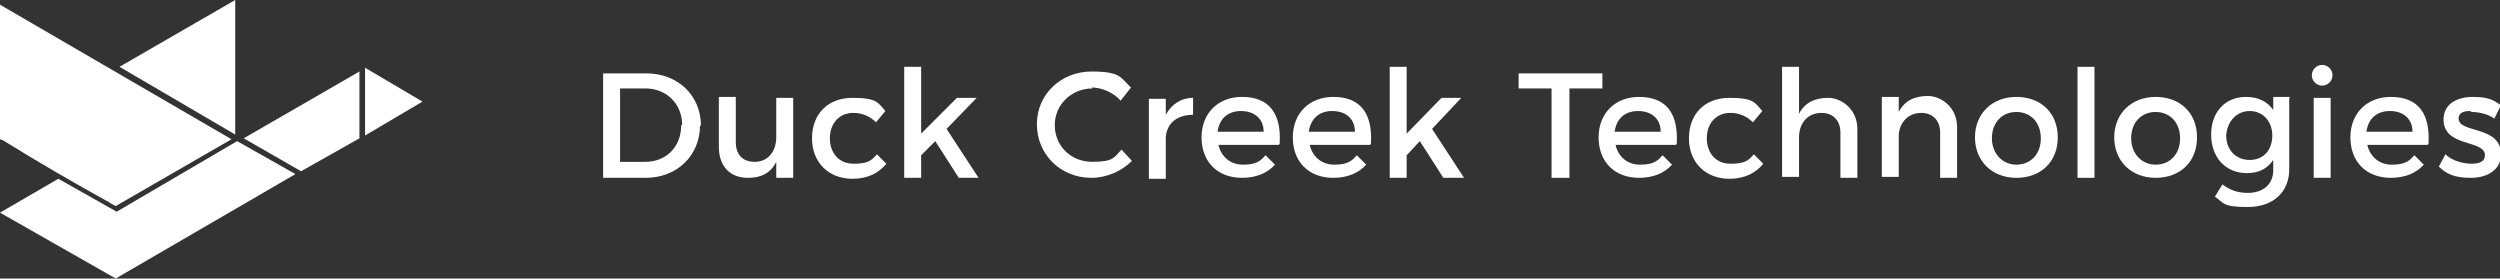
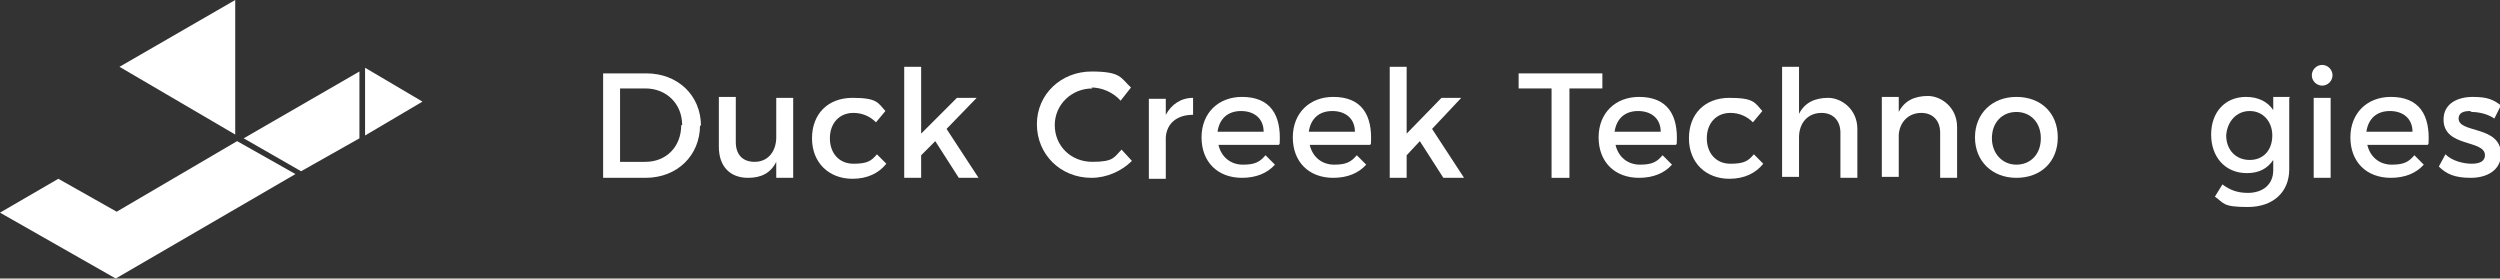
<svg xmlns="http://www.w3.org/2000/svg" id="Layer_1" width="265.7" height="29.6" version="1.1" viewBox="0 0 265.7 29.6">
  <rect x="0" y="0" width="265.7" height="29.6" fill="#333333" stroke="none" />
  <defs>
    <style>
      .st0 {
        fill-rule: evenodd;
      }

      .st0, .st1 {
        fill: #fff;
      }
    </style>
  </defs>
  <path id="Fill-1" class="st0" d="M72.5,13.3c0-2.3-1.7-3.9-3.9-3.9h-2.7v7.8h2.7c2.2,0,3.8-1.6,3.8-3.9M74.4,13.3c0,3.2-2.4,5.6-5.8,5.6h-4.5V7.8h4.6c3.3,0,5.8,2.3,5.8,5.6" />
  <path id="Fill-3" class="st0" d="M84.3,10.4v8.5h-1.8v-1.7c-.6,1.2-1.6,1.7-3,1.7-1.9,0-3.1-1.2-3.1-3.3v-5.3h1.8v4.8c0,1.3.7,2.1,2,2.1,1.5,0,2.3-1.2,2.3-2.6v-4.2h1.8Z" />
  <path id="Fill-5" class="st0" d="M90.7,12c-1.5,0-2.5,1.1-2.5,2.7s1,2.7,2.5,2.7,1.9-.3,2.5-1l1,1c-.8,1-2,1.6-3.6,1.6-2.5,0-4.3-1.7-4.3-4.3s1.7-4.3,4.3-4.3,2.7.5,3.5,1.4l-1,1.2c-.6-.6-1.4-1-2.4-1" />
  <polygon id="Fill-7" class="st0" points="99.4 15 97.9 16.5 97.9 18.9 96.1 18.9 96.1 7.1 97.9 7.1 97.9 14.2 101.7 10.4 103.8 10.4 100.6 13.7 104 18.9 101.9 18.9 99.4 15" />
  <path id="Fill-9" class="st0" d="M116.1,9.4c-2.2,0-4,1.7-4,3.9s1.7,3.9,4,3.9,2.3-.5,3.1-1.3l1.1,1.2c-1.1,1.1-2.7,1.8-4.3,1.8-3.3,0-5.8-2.5-5.8-5.7s2.6-5.6,5.8-5.6,3.1.7,4.2,1.7l-1.1,1.4c-.8-.9-2-1.4-3.1-1.4" />
  <path id="Fill-11" class="st0" d="M126.8,10.4v1.8c-1.7,0-2.8.9-2.9,2.4v4.4h-1.8v-8.5h1.8v1.7c.6-1.1,1.6-1.8,2.9-1.8" />
  <path id="Fill-13" class="st0" d="M134.3,14c0-1.4-1-2.2-2.4-2.2s-2.3.8-2.5,2.2h4.8ZM135.9,15.4h-6.4c.3,1.3,1.3,2.1,2.6,2.1s1.8-.3,2.4-1l1,1c-.8.9-2,1.4-3.5,1.4-2.6,0-4.3-1.7-4.3-4.3s1.8-4.3,4.3-4.3c3,0,4.2,1.9,4,5h0Z" />
  <path id="Fill-15" class="st0" d="M144,14c0-1.4-1-2.2-2.4-2.2s-2.3.8-2.5,2.2h4.8ZM145.6,15.4h-6.4c.3,1.3,1.3,2.1,2.6,2.1s1.8-.3,2.4-1l1,1c-.8.9-2,1.4-3.5,1.4-2.6,0-4.3-1.7-4.3-4.3s1.8-4.3,4.3-4.3c3,0,4.2,1.9,4,5h0Z" />
  <polygon id="Fill-17" class="st0" points="150.9 15 149.5 16.5 149.5 18.9 147.7 18.9 147.7 7.1 149.5 7.1 149.5 14.2 153.2 10.4 155.3 10.4 152.2 13.7 155.6 18.9 153.4 18.9 150.9 15" />
  <polygon id="Fill-19" class="st0" points="170.3 7.8 170.3 9.4 166.8 9.4 166.8 18.9 164.9 18.9 164.9 9.4 161.4 9.4 161.4 7.8 170.3 7.8" />
  <path id="Fill-21" class="st0" d="M176.5,14c0-1.4-1-2.2-2.4-2.2s-2.3.8-2.5,2.2h4.8ZM178.1,15.4h-6.4c.3,1.3,1.3,2.1,2.6,2.1s1.8-.3,2.4-1l1,1c-.8.9-2,1.4-3.5,1.4-2.6,0-4.3-1.7-4.3-4.3s1.8-4.3,4.3-4.3c3,0,4.2,1.9,4,5h0Z" />
  <path id="Fill-23" class="st0" d="M183.9,12c-1.5,0-2.5,1.1-2.5,2.7s1,2.7,2.5,2.7,1.9-.3,2.5-1l1,1c-.8,1-2,1.6-3.6,1.6-2.5,0-4.3-1.7-4.3-4.3s1.7-4.3,4.3-4.3,2.7.5,3.5,1.4l-1,1.2c-.6-.6-1.4-1-2.4-1" />
  <path id="Fill-25" class="st0" d="M197.4,13.6v5.3h-1.8v-4.8c0-1.3-.8-2.1-2-2.1-1.5,0-2.4,1.1-2.4,2.6v4.2h-1.8V7.1h1.8v5c.6-1.2,1.7-1.7,3.1-1.7s3.1,1.2,3.1,3.3" />
  <path id="Fill-27" class="st0" d="M208,13.6v5.3h-1.8v-4.8c0-1.3-.8-2.1-2-2.1-1.4,0-2.3,1-2.4,2.3v4.5h-1.8v-8.5h1.8v1.6c.6-1.2,1.7-1.7,3.1-1.7s3.1,1.2,3.1,3.3" />
  <path id="Fill-29" class="st0" d="M211.7,14.7c0,1.6,1.1,2.8,2.6,2.8s2.6-1.1,2.6-2.8-1.1-2.8-2.6-2.8-2.6,1.1-2.6,2.8M218.7,14.6c0,2.6-1.8,4.3-4.4,4.3s-4.4-1.8-4.4-4.3,1.8-4.3,4.4-4.3,4.4,1.7,4.4,4.3" />
-   <polygon id="Fill-31" class="st0" points="220.8 18.9 222.6 18.9 222.6 7.1 220.8 7.1 220.8 18.9" />
-   <path id="Fill-33" class="st0" d="M226.5,14.7c0,1.6,1.1,2.8,2.6,2.8s2.6-1.1,2.6-2.8-1.1-2.8-2.6-2.8-2.6,1.1-2.6,2.8M233.5,14.6c0,2.6-1.8,4.3-4.4,4.3s-4.4-1.8-4.4-4.3,1.8-4.3,4.4-4.3,4.4,1.7,4.4,4.3" />
  <path id="Fill-34" class="st0" d="M241.5,14.4c0-1.5-1-2.6-2.4-2.6s-2.4,1.1-2.5,2.6c0,1.5,1,2.6,2.5,2.6s2.4-1.1,2.4-2.6h0ZM243.3,10.4v7.6c0,2.4-1.7,4-4.4,4s-2.5-.4-3.5-1.1l.8-1.3c.8.6,1.6.9,2.7.9,1.6,0,2.7-.9,2.7-2.4v-1.1c-.6.9-1.5,1.4-2.8,1.4-2.3,0-3.8-1.7-3.8-4.1s1.5-4,3.7-4c1.3,0,2.3.5,2.9,1.4v-1.4h1.8Z" />
  <path id="Fill-35" class="st0" d="M245.9,18.9h1.8v-8.5h-1.8v8.5ZM247.9,8c0,.6-.5,1.1-1.1,1.1s-1.1-.5-1.1-1.1.5-1.1,1.1-1.1,1.1.5,1.1,1.1h0Z" />
  <path id="Fill-36" class="st0" d="M256.4,14c0-1.4-1-2.2-2.4-2.2s-2.3.8-2.5,2.2h4.8ZM258,15.4h-6.4c.3,1.3,1.3,2.1,2.6,2.1s1.8-.3,2.4-1l1,1c-.8.9-2,1.4-3.5,1.4-2.6,0-4.3-1.7-4.3-4.3s1.8-4.3,4.3-4.3c3,0,4.2,1.9,4,5h0Z" />
  <path id="Fill-37" class="st0" d="M262.5,11.8c-.7,0-1.2.2-1.2.8,0,1.6,4.5.7,4.5,3.8,0,1.7-1.5,2.5-3.2,2.5s-2.6-.4-3.4-1.2l.7-1.3c.7.7,1.9,1,2.8,1s1.4-.3,1.4-.9c0-1.7-4.4-.8-4.4-3.8,0-1.7,1.5-2.4,3.1-2.4s2.2.3,3,.9l-.7,1.4c-.7-.5-1.7-.7-2.4-.7" />
-   <path class="st1" d="M0,.5l24.6,14.3-12.3,7.1c0,0-.6-.3-.7-.4-3.8-2.1-7.6-4.3-11.3-6.6-.1,0-.2-.1-.4-.1V.5h0Z" />
  <polygon class="st1" points="0 22.6 6.2 19 12.4 22.5 25.2 15 31.4 18.5 12.3 29.6 0 22.6" />
  <polygon class="st1" points="25 14.3 12.7 7.1 25 0 25 14.3" />
  <polygon class="st1" points="38.2 7.6 38.2 14.7 32 18.2 25.9 14.7 38.2 7.6" />
  <polygon class="st1" points="38.8 7.2 44.9 10.8 38.8 14.4 38.8 7.2" />
</svg>